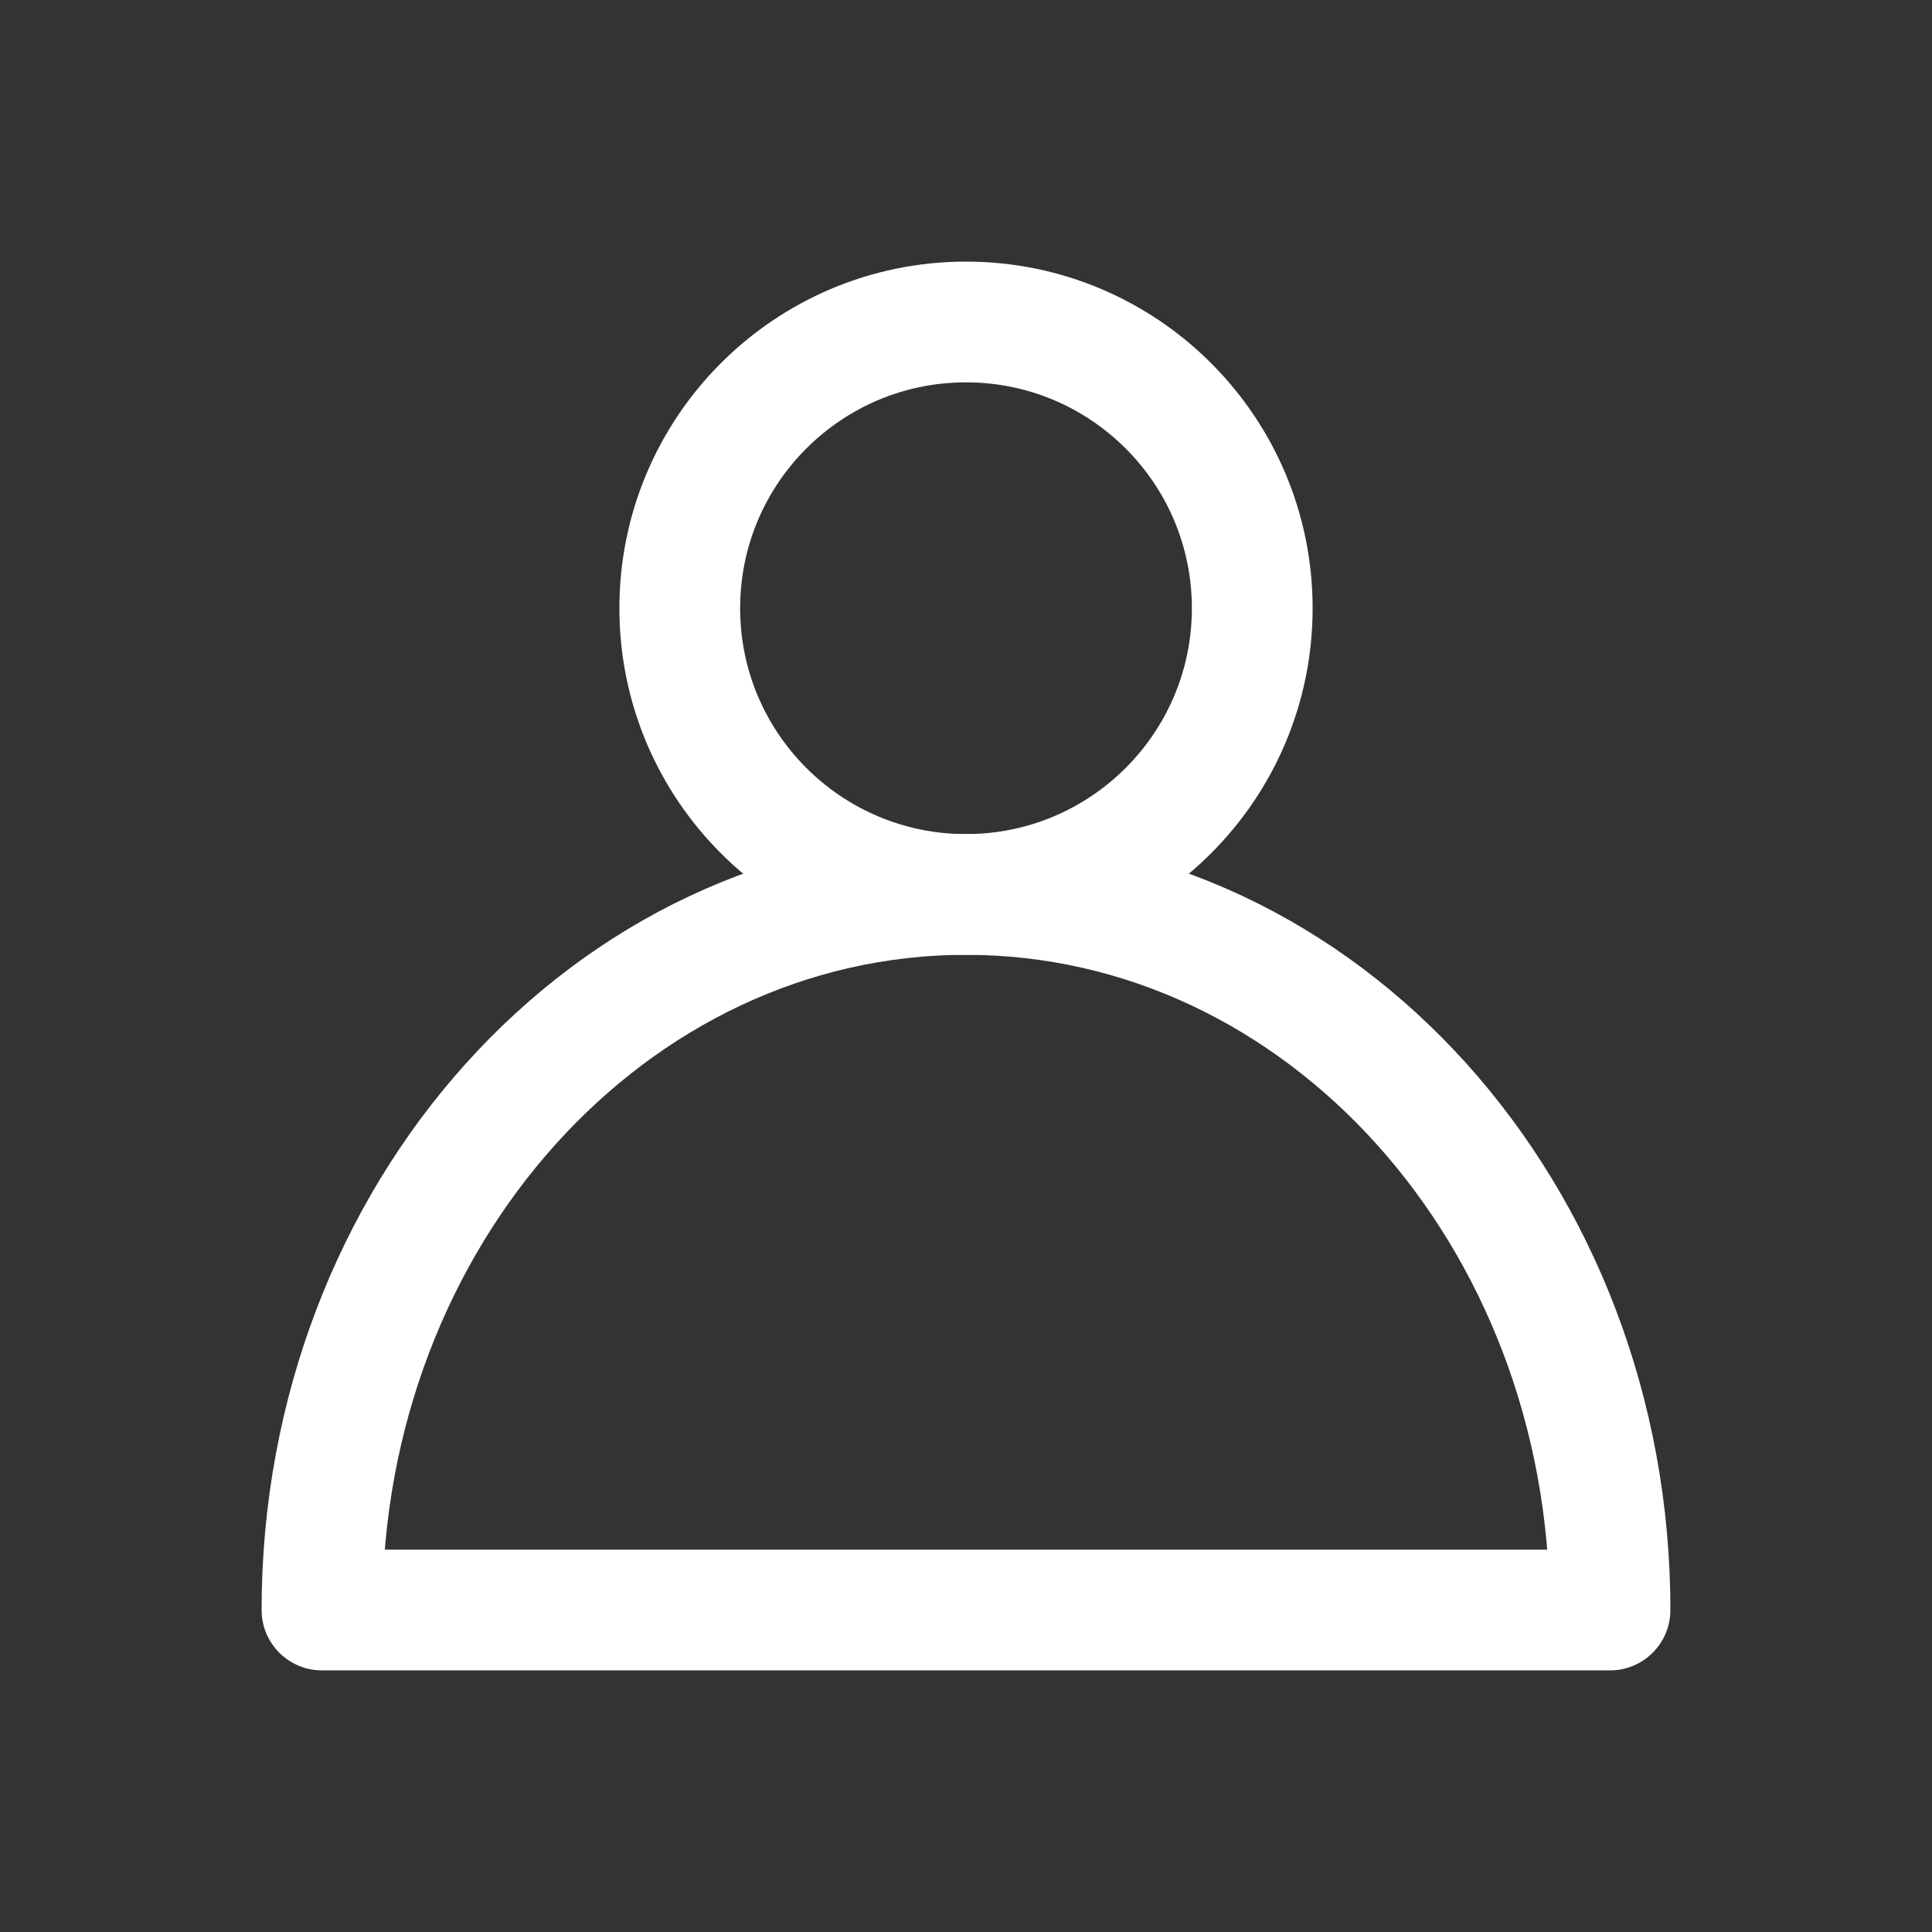
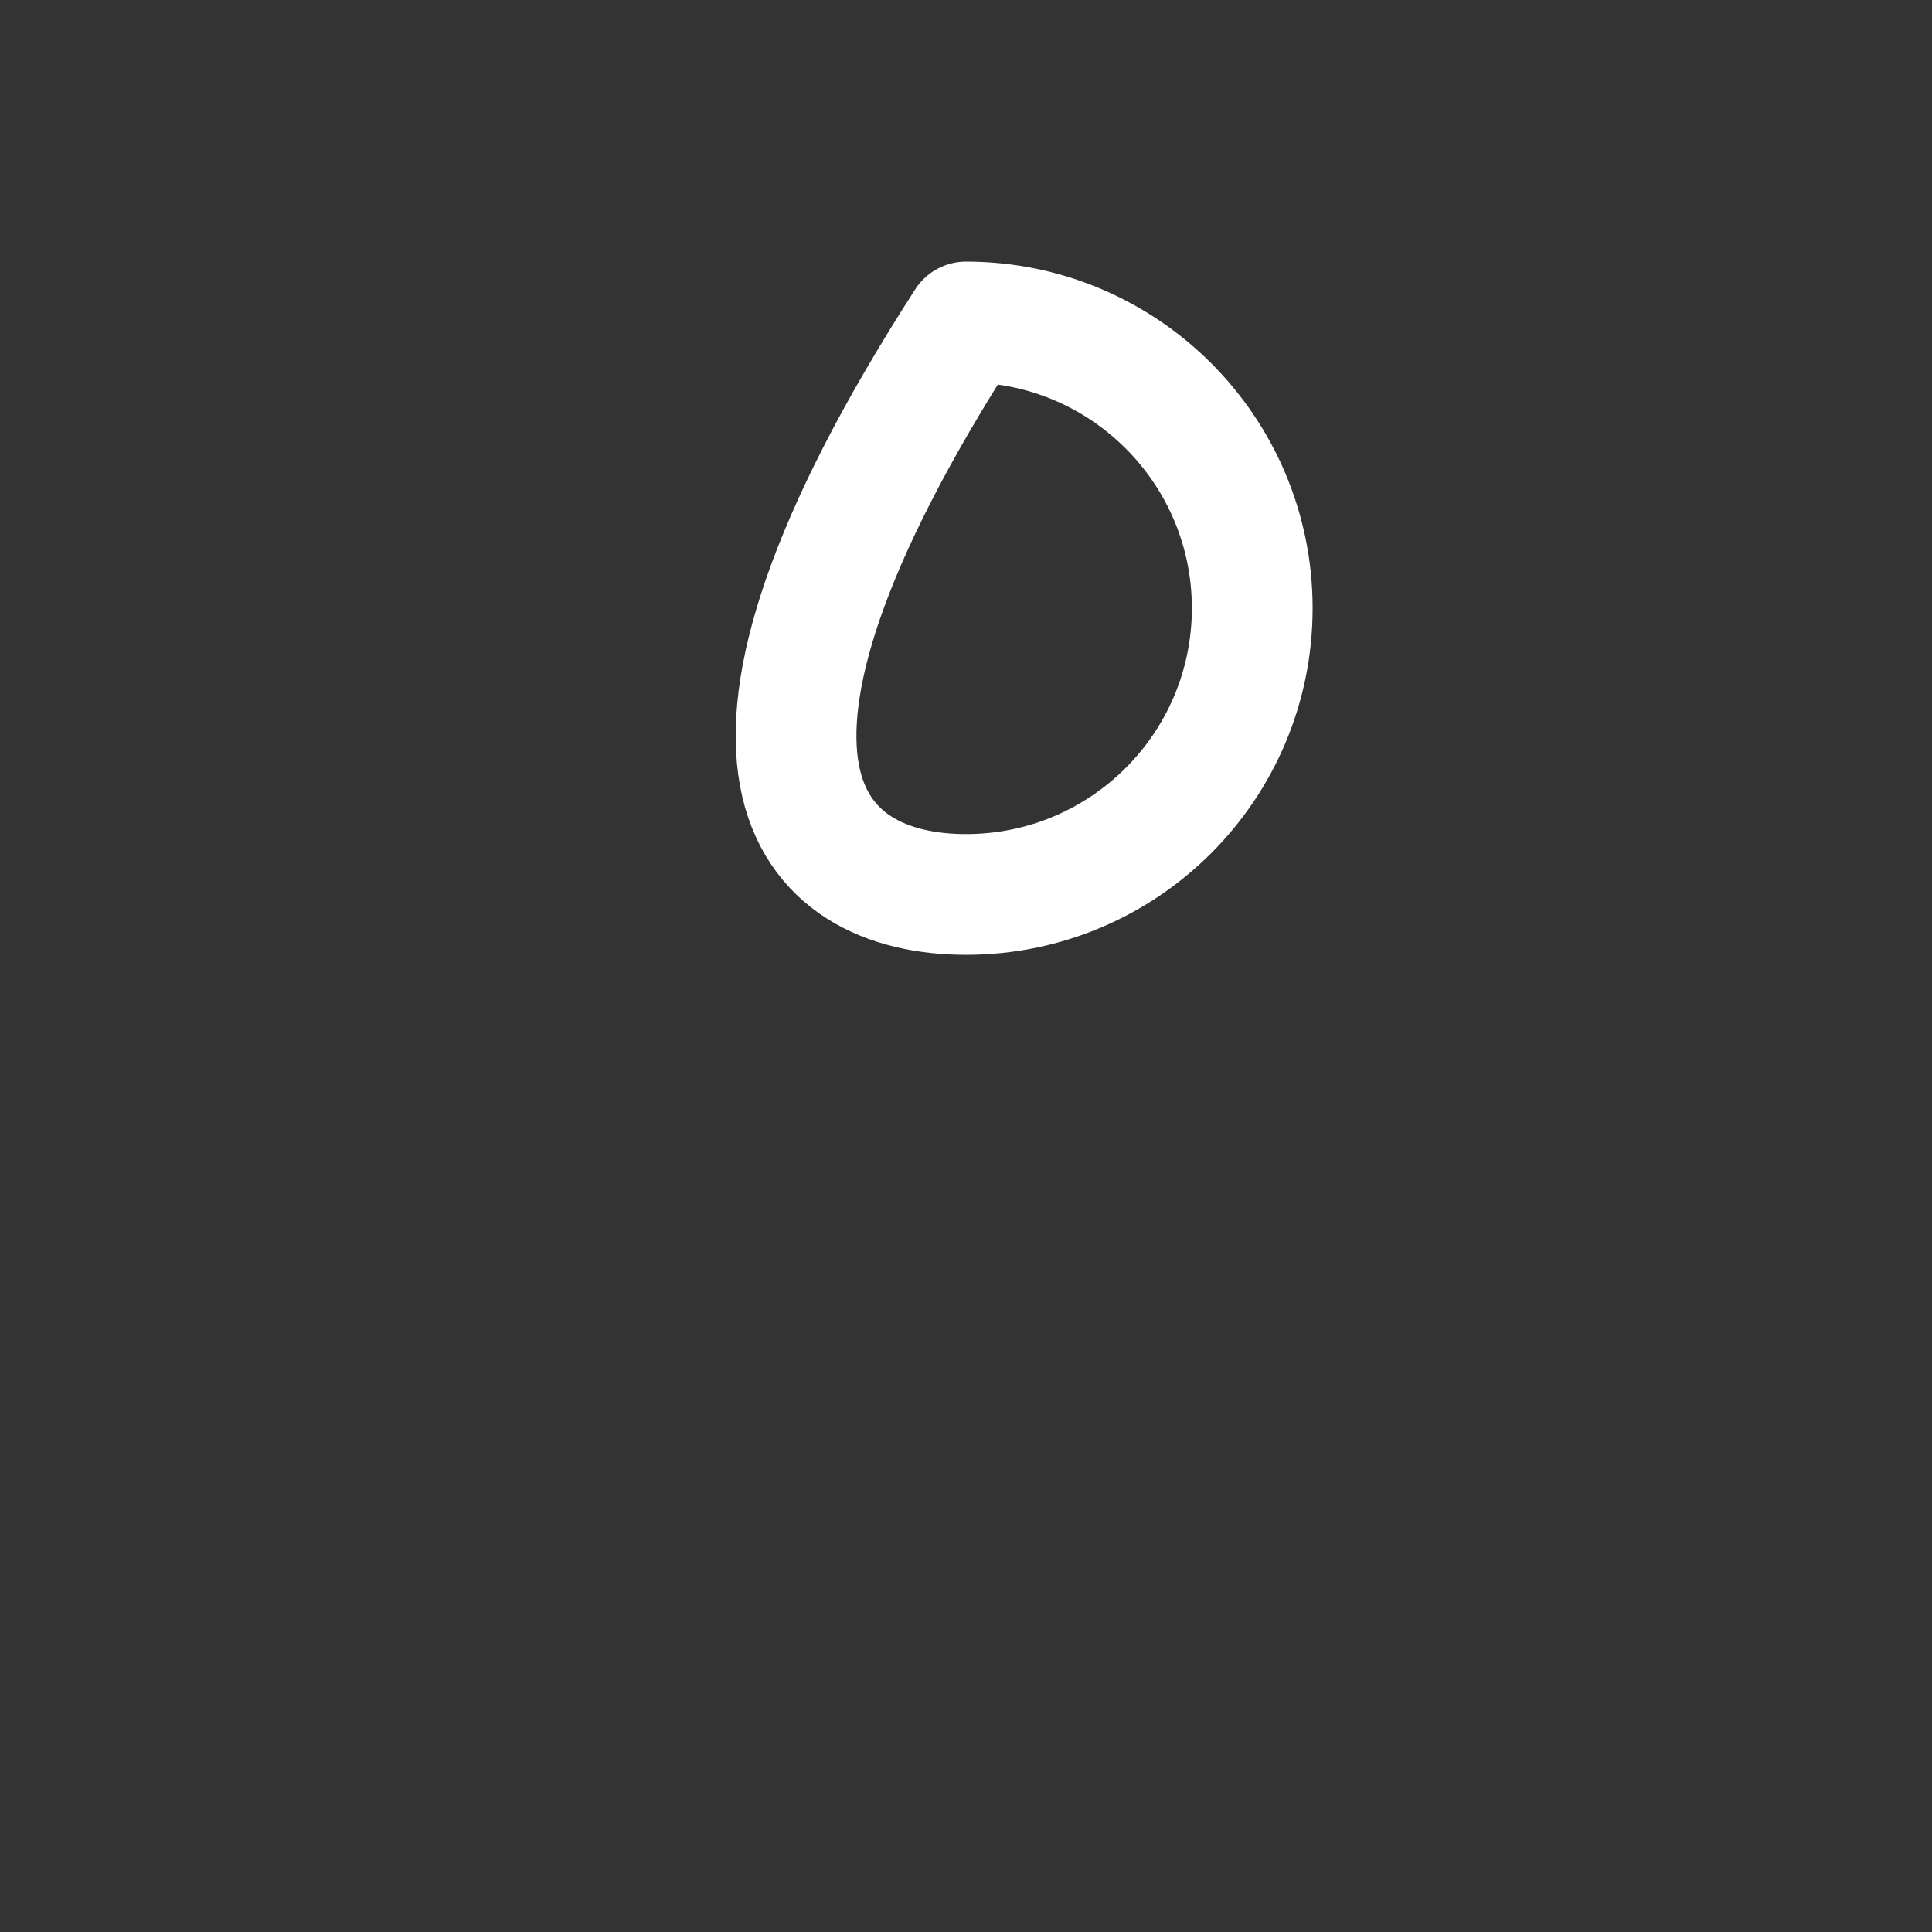
<svg xmlns="http://www.w3.org/2000/svg" width="32" height="32" viewBox="0 0 32 32" fill="none">
  <rect x="0" y="0" width="32" height="32" fill="#333333" stroke="none" />
  <g id="Profile">
-     <path id="Oval" d="M16 14.815C18.618 14.815 20.741 12.692 20.741 10.074C20.741 7.456 18.618 5.333 16 5.333C13.382 5.333 11.259 7.456 11.259 10.074C11.259 12.692 13.382 14.815 16 14.815Z" stroke="white" stroke-width="2" stroke-linejoin="round" />
-     <path id="Path" fill-rule="evenodd" clip-rule="evenodd" d="M5.333 26.667C5.333 20.128 10.103 14.815 16 14.815C21.897 14.815 26.667 20.114 26.667 26.667H5.333Z" stroke="white" stroke-width="2" stroke-linejoin="round" />
+     <path id="Oval" d="M16 14.815C18.618 14.815 20.741 12.692 20.741 10.074C20.741 7.456 18.618 5.333 16 5.333C11.259 12.692 13.382 14.815 16 14.815Z" stroke="white" stroke-width="2" stroke-linejoin="round" />
  </g>
</svg>